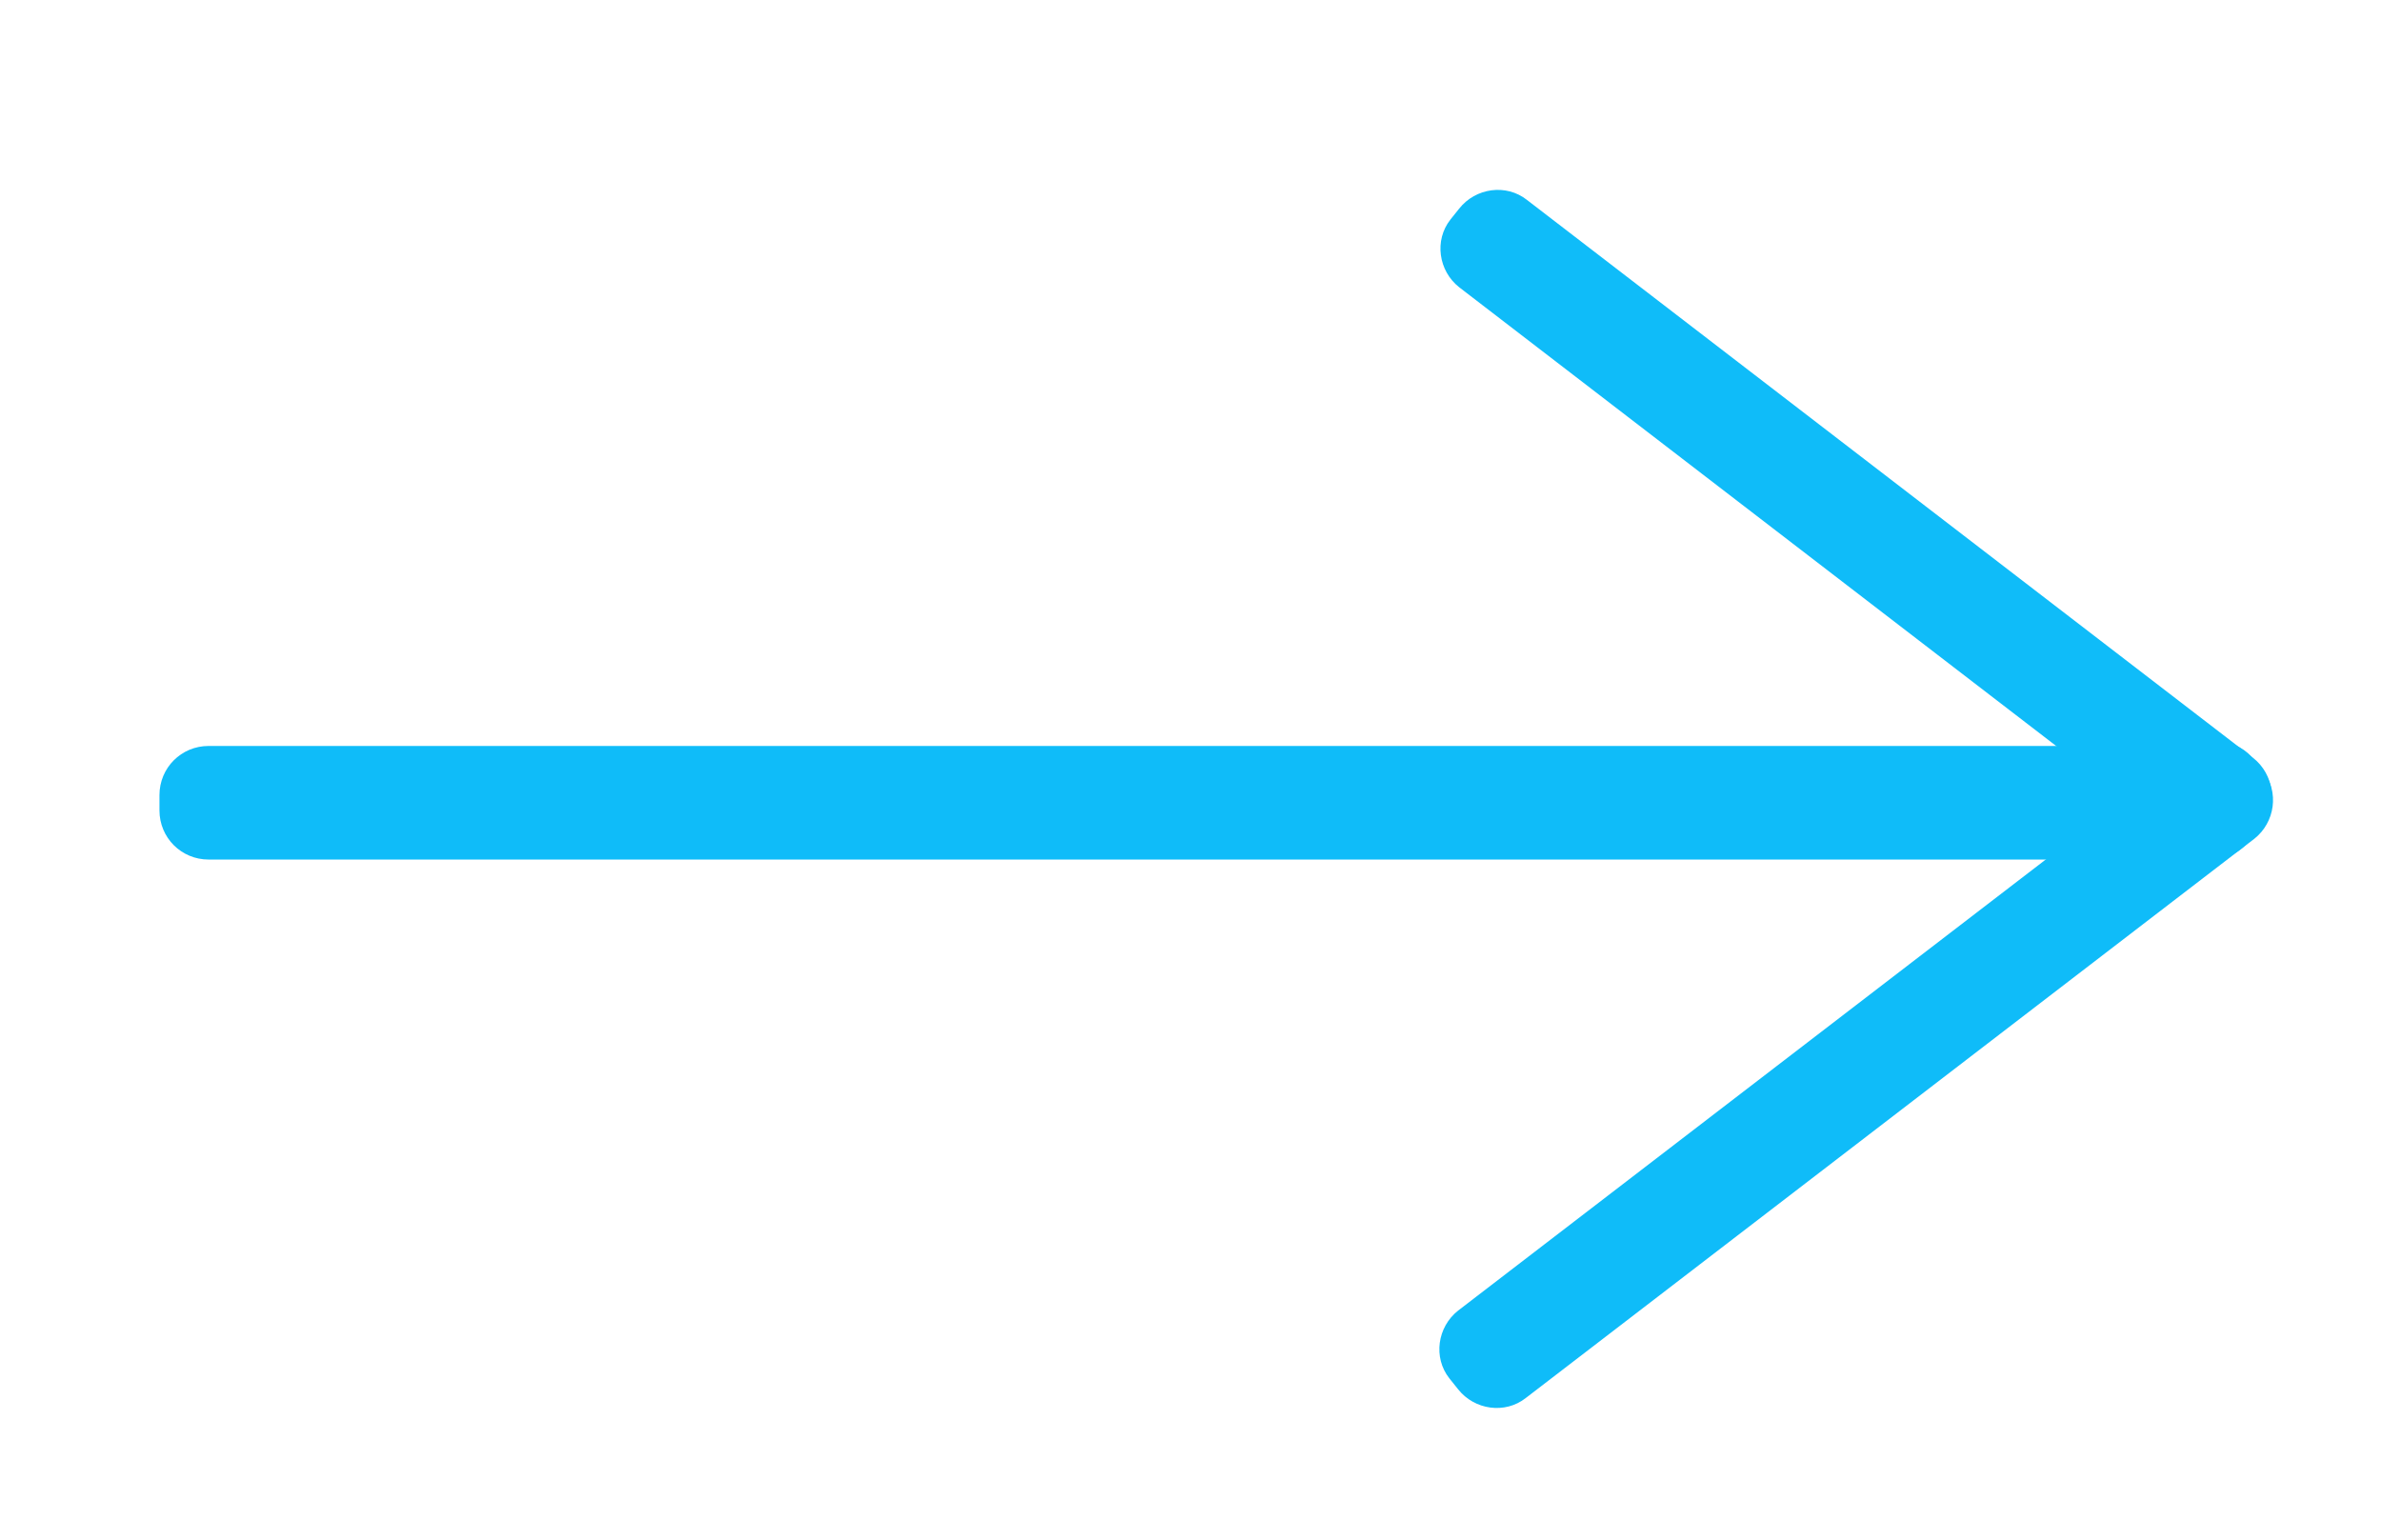
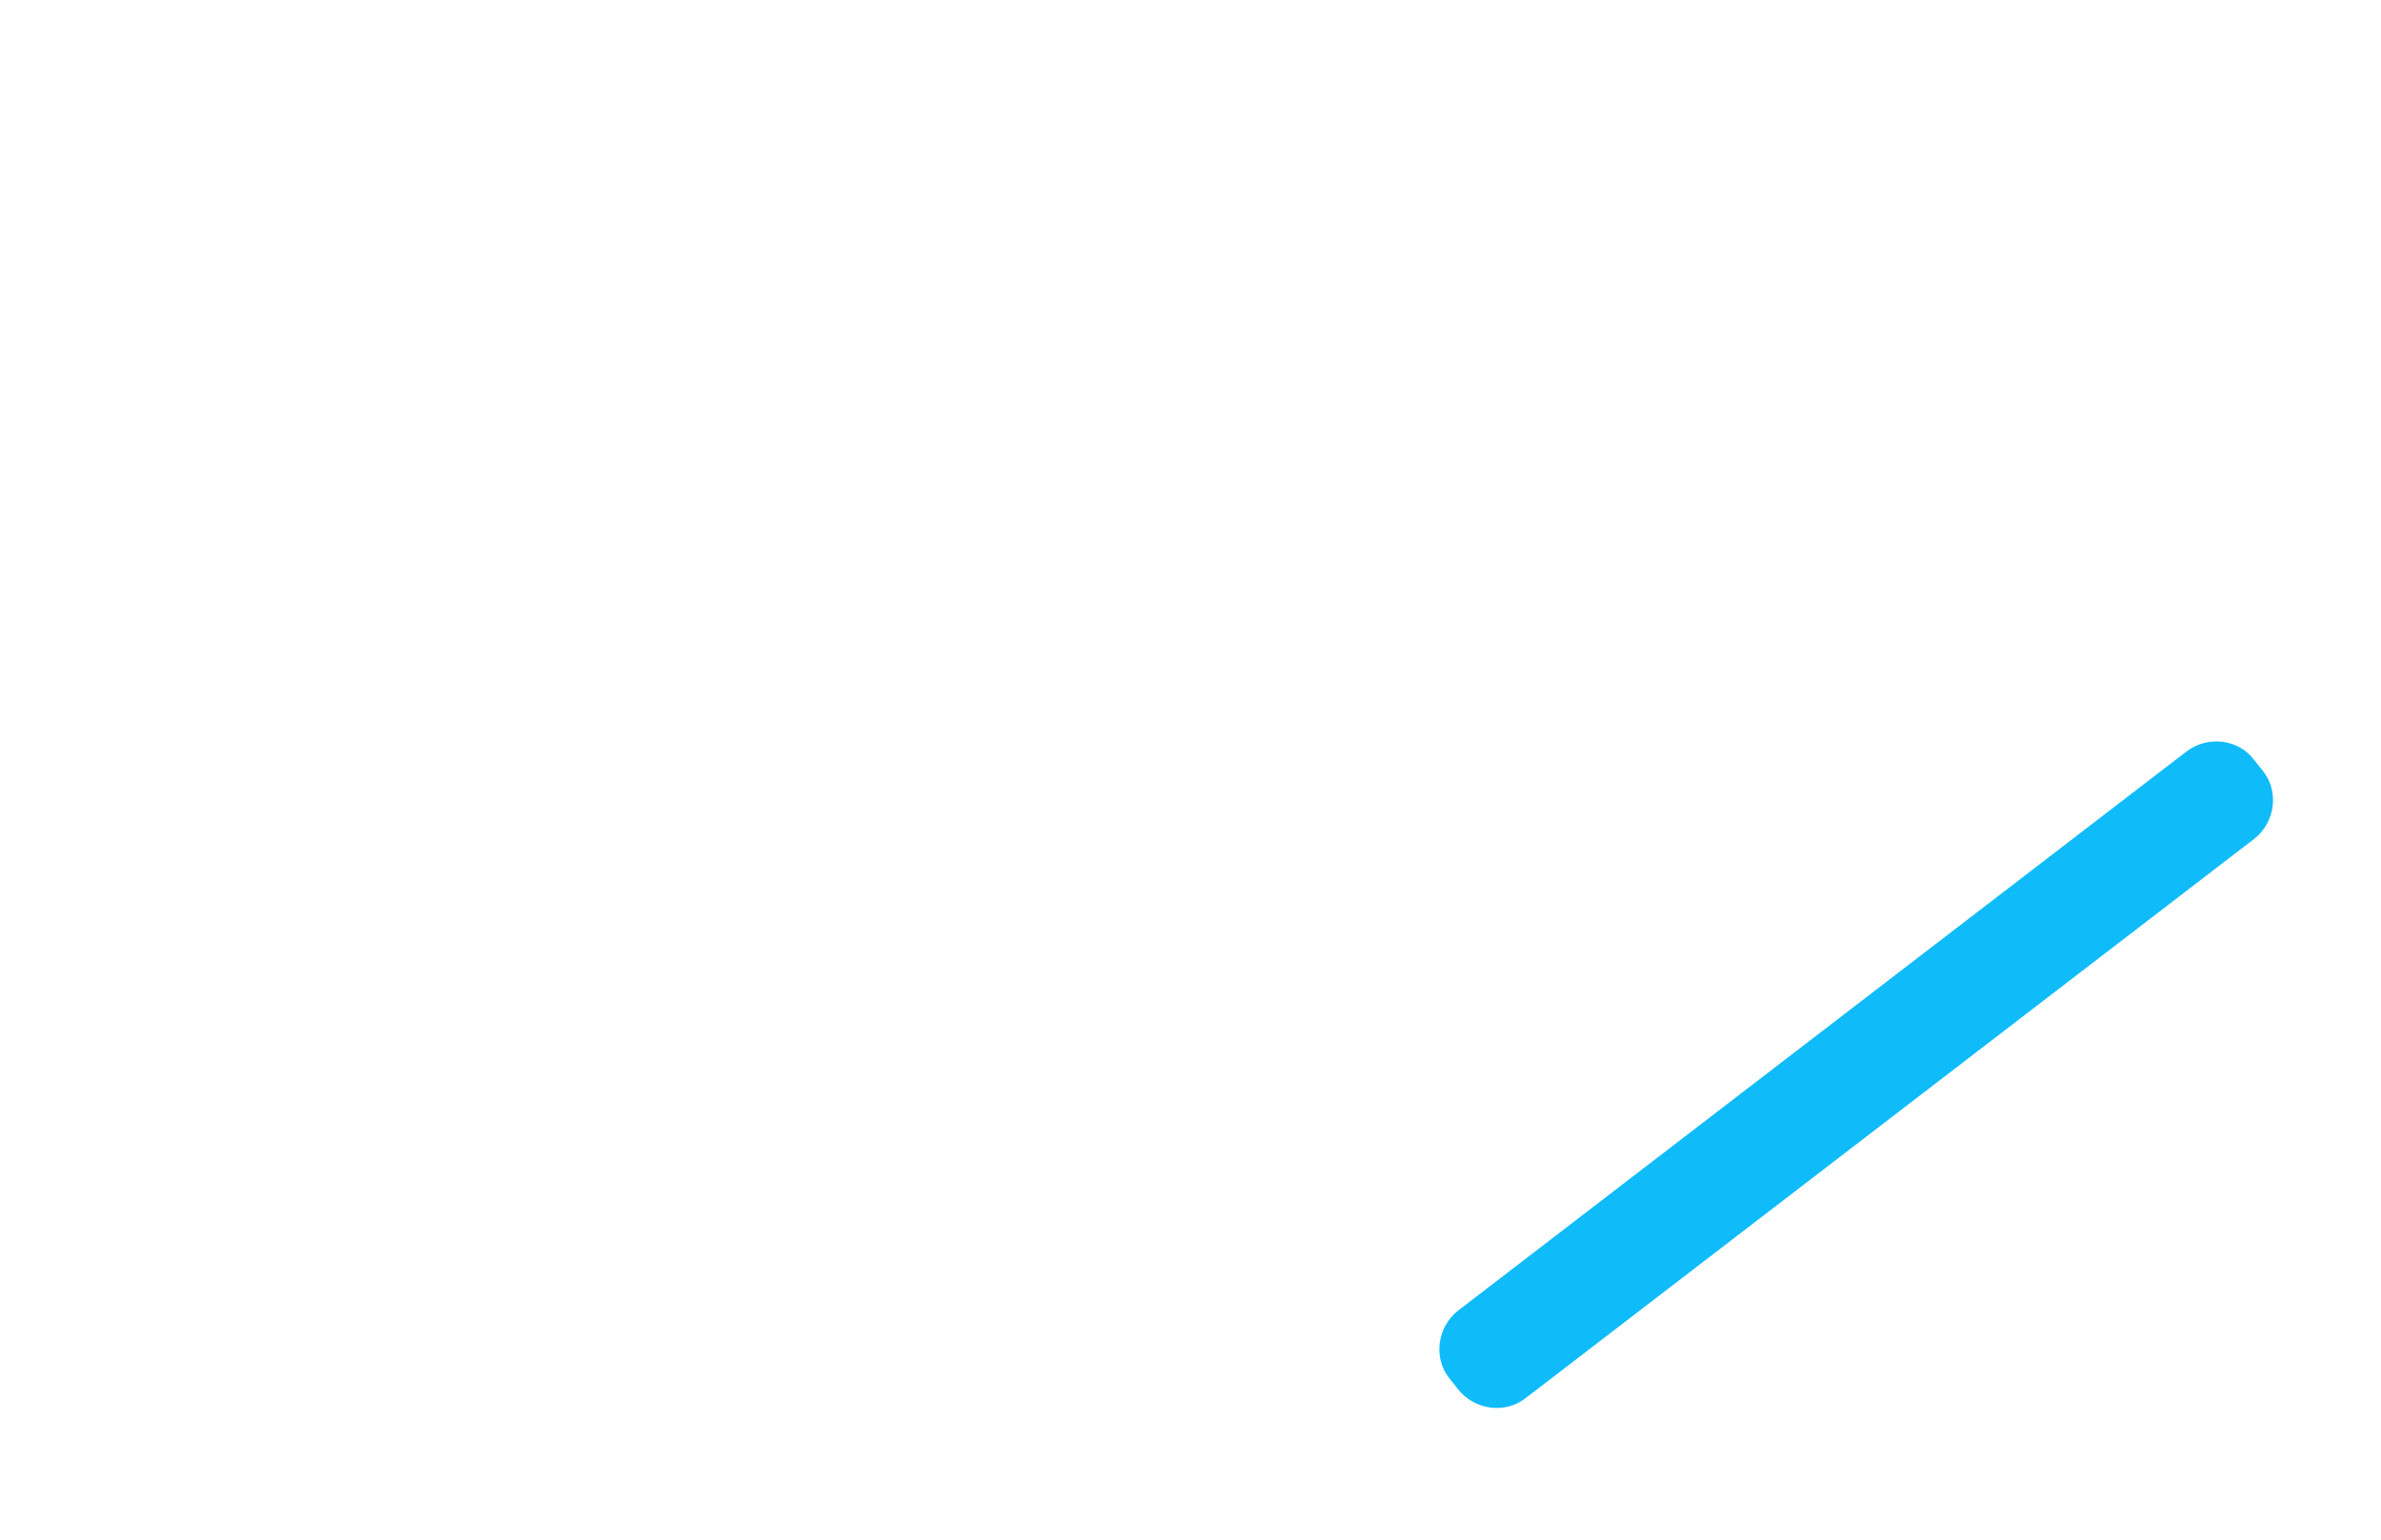
<svg xmlns="http://www.w3.org/2000/svg" version="1.1" id="Layer_1" x="0px" y="0px" viewBox="0 0 218 141" style="enable-background:new 0 0 218 141;" xml:space="preserve">
  <style type="text/css">
	.st0{fill:#0FBCF9;}
</style>
  <g>
-     <path class="st0" d="M206.9,72.8v1.4c0,2.5-2,4.5-4.5,4.5H19.1c-2.5,0-4.5-2-4.5-4.5v-1.4c0-2.5,2-4.5,4.5-4.5h183.4   C204.9,68.3,206.9,70.3,206.9,72.8z" />
    <path class="st0" d="M206.4,69.6l0.8,1c1.5,1.9,1.1,4.7-0.8,6.2L139.7,128c-1.9,1.5-4.7,1.1-6.2-0.8l-0.8-1   c-1.5-1.9-1.1-4.7,0.8-6.2l66.7-51.2C202.2,67.3,205,67.7,206.4,69.6z" />
-     <path class="st0" d="M206.3,76.6l0.8-1c1.5-1.9,1.1-4.7-0.8-6.2l-66.5-51.1c-1.9-1.5-4.7-1.1-6.2,0.8l-0.8,1   c-1.5,1.9-1.1,4.7,0.8,6.2l66.5,51.1C202,78.9,204.8,78.5,206.3,76.6z" />
  </g>
</svg>